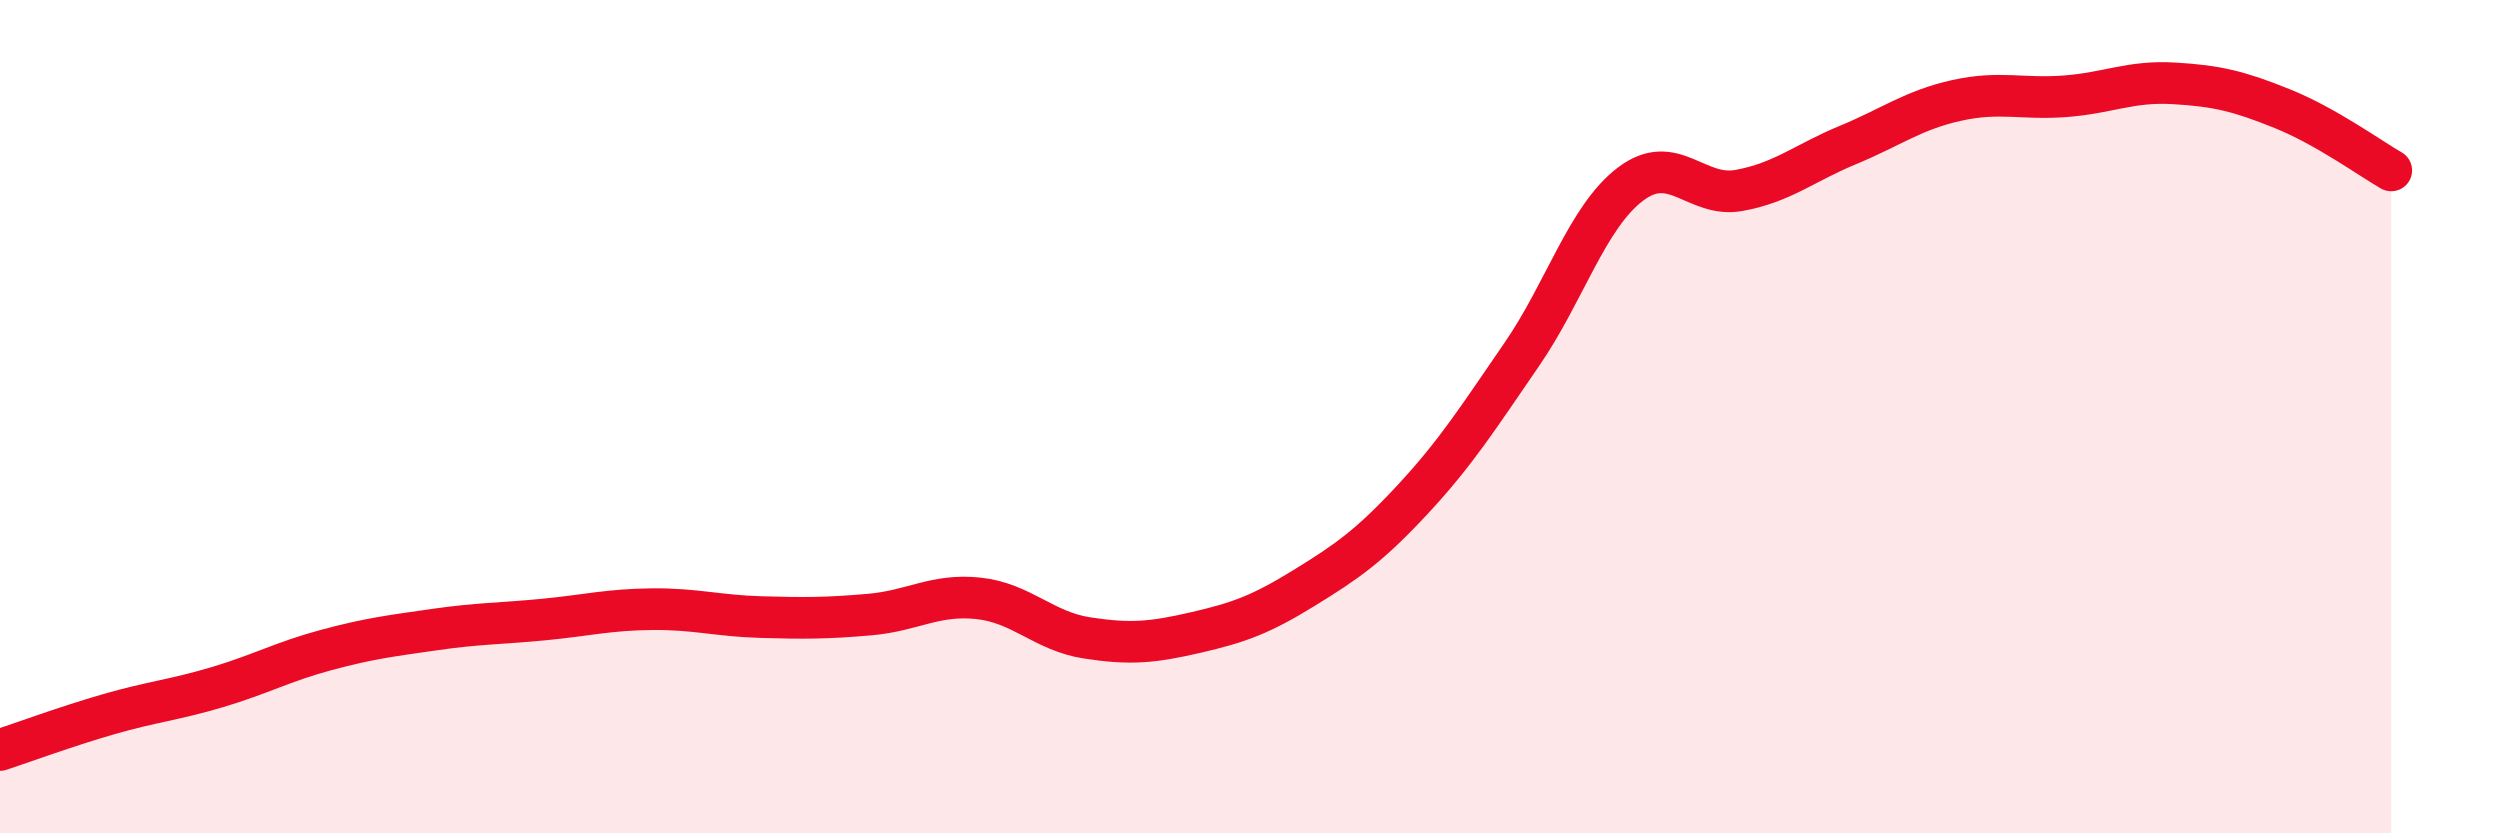
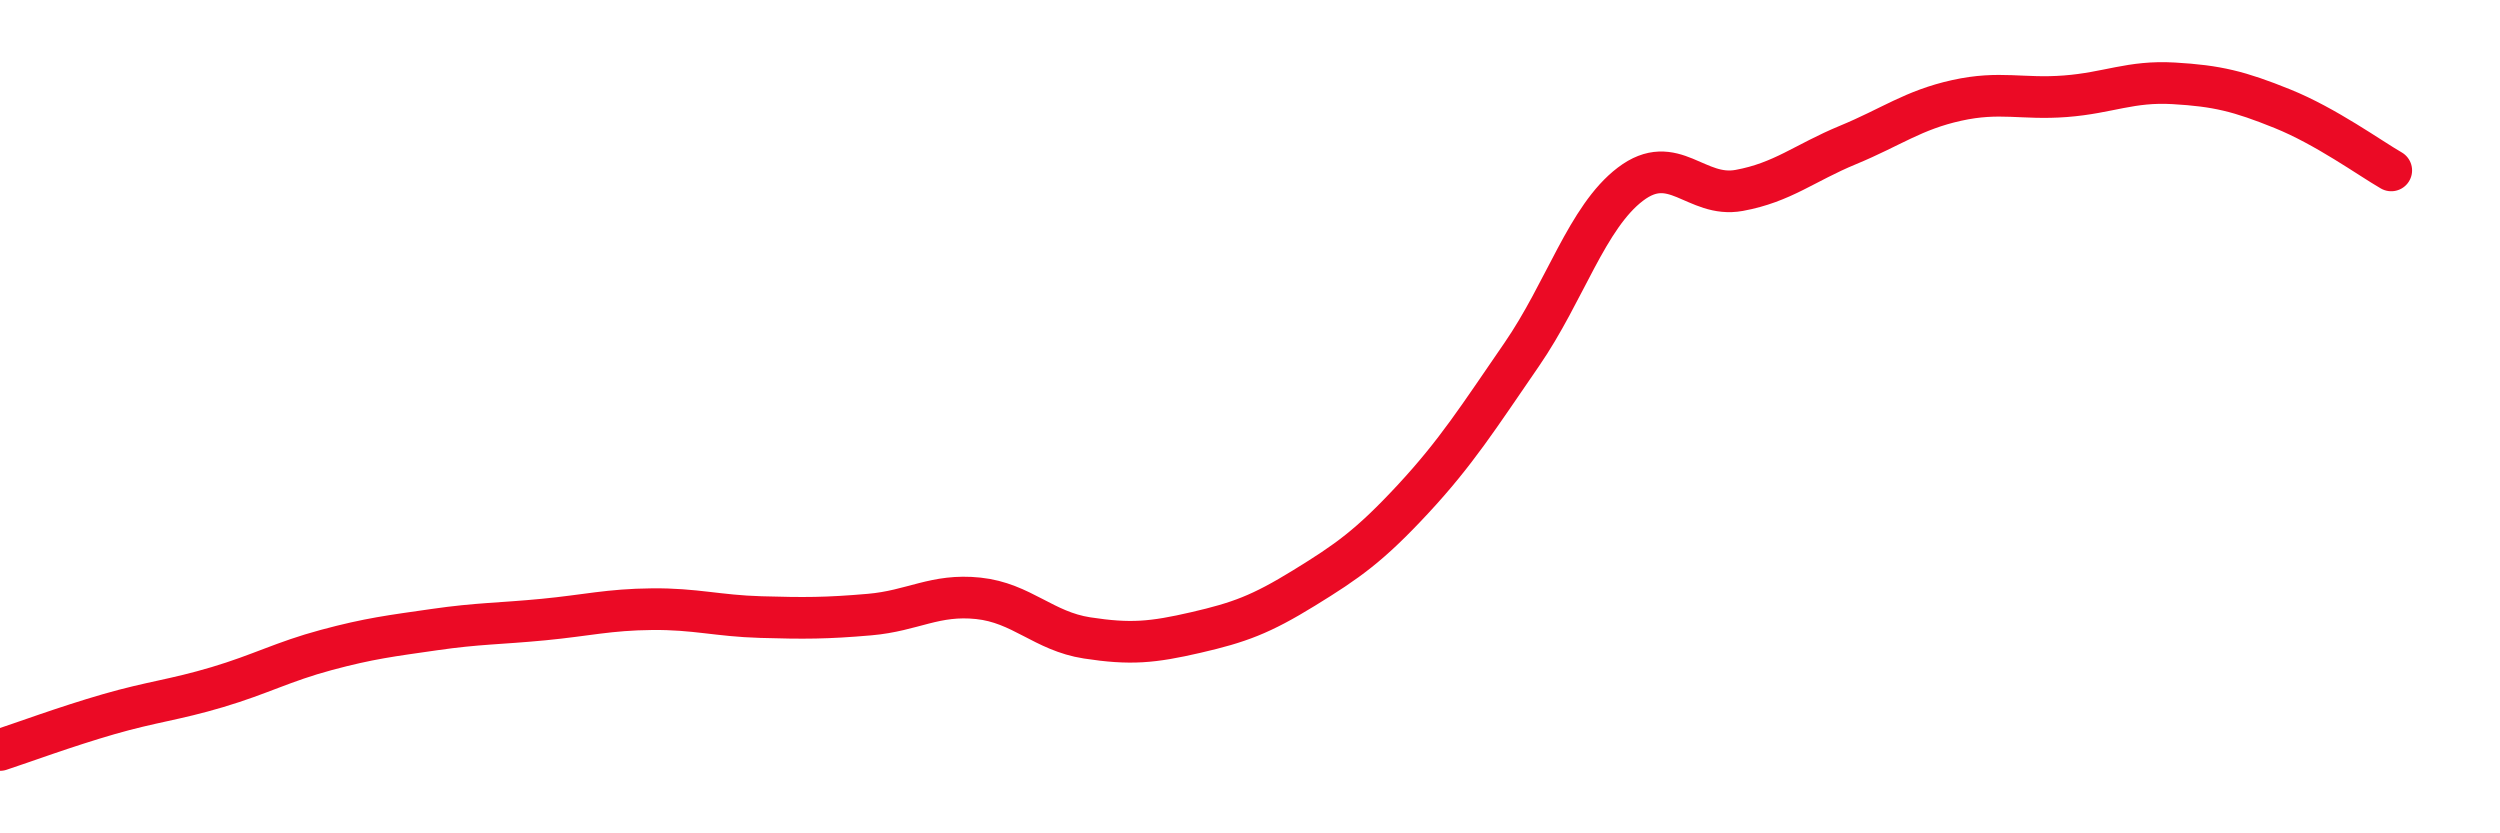
<svg xmlns="http://www.w3.org/2000/svg" width="60" height="20" viewBox="0 0 60 20">
-   <path d="M 0,18 C 0.52,17.83 1.57,17.44 2.61,17.14 C 3.65,16.84 4.18,16.8 5.22,16.49 C 6.26,16.18 6.79,15.88 7.83,15.6 C 8.87,15.32 9.39,15.26 10.43,15.11 C 11.47,14.96 12,14.97 13.04,14.87 C 14.08,14.77 14.61,14.63 15.65,14.62 C 16.69,14.61 17.22,14.78 18.26,14.81 C 19.3,14.84 19.83,14.84 20.87,14.75 C 21.91,14.66 22.44,14.25 23.48,14.36 C 24.52,14.47 25.05,15.15 26.09,15.31 C 27.13,15.47 27.66,15.42 28.7,15.18 C 29.74,14.94 30.26,14.75 31.3,14.11 C 32.34,13.47 32.87,13.1 33.91,11.98 C 34.95,10.86 35.48,10.02 36.52,8.51 C 37.56,7 38.09,5.21 39.13,4.42 C 40.17,3.63 40.7,4.76 41.74,4.57 C 42.78,4.38 43.31,3.91 44.35,3.48 C 45.39,3.05 45.92,2.64 46.96,2.41 C 48,2.18 48.53,2.39 49.57,2.31 C 50.61,2.23 51.13,1.94 52.17,2 C 53.21,2.06 53.74,2.19 54.78,2.61 C 55.82,3.03 56.87,3.79 57.39,4.09L57.39 20L0 20Z" fill="#EB0A25" opacity="0.1" stroke-linecap="round" stroke-linejoin="round" />
  <path d="M 0,18 C 0.52,17.83 1.57,17.44 2.61,17.14 C 3.65,16.84 4.18,16.8 5.22,16.49 C 6.26,16.18 6.79,15.88 7.83,15.6 C 8.87,15.32 9.39,15.26 10.43,15.11 C 11.47,14.96 12,14.97 13.04,14.87 C 14.08,14.77 14.61,14.63 15.65,14.62 C 16.69,14.61 17.22,14.78 18.26,14.81 C 19.3,14.84 19.83,14.84 20.87,14.75 C 21.91,14.66 22.44,14.25 23.48,14.36 C 24.52,14.47 25.05,15.15 26.09,15.31 C 27.13,15.47 27.66,15.42 28.7,15.18 C 29.74,14.94 30.26,14.75 31.3,14.11 C 32.34,13.47 32.87,13.1 33.91,11.98 C 34.95,10.86 35.48,10.02 36.52,8.51 C 37.56,7 38.09,5.21 39.13,4.42 C 40.17,3.63 40.7,4.76 41.74,4.57 C 42.78,4.38 43.31,3.91 44.35,3.48 C 45.39,3.05 45.92,2.64 46.96,2.41 C 48,2.18 48.53,2.39 49.57,2.31 C 50.61,2.23 51.13,1.94 52.17,2 C 53.21,2.06 53.74,2.19 54.78,2.61 C 55.82,3.03 56.87,3.79 57.39,4.09" stroke="#EB0A25" stroke-width="1" fill="none" stroke-linecap="round" stroke-linejoin="round" />
</svg>